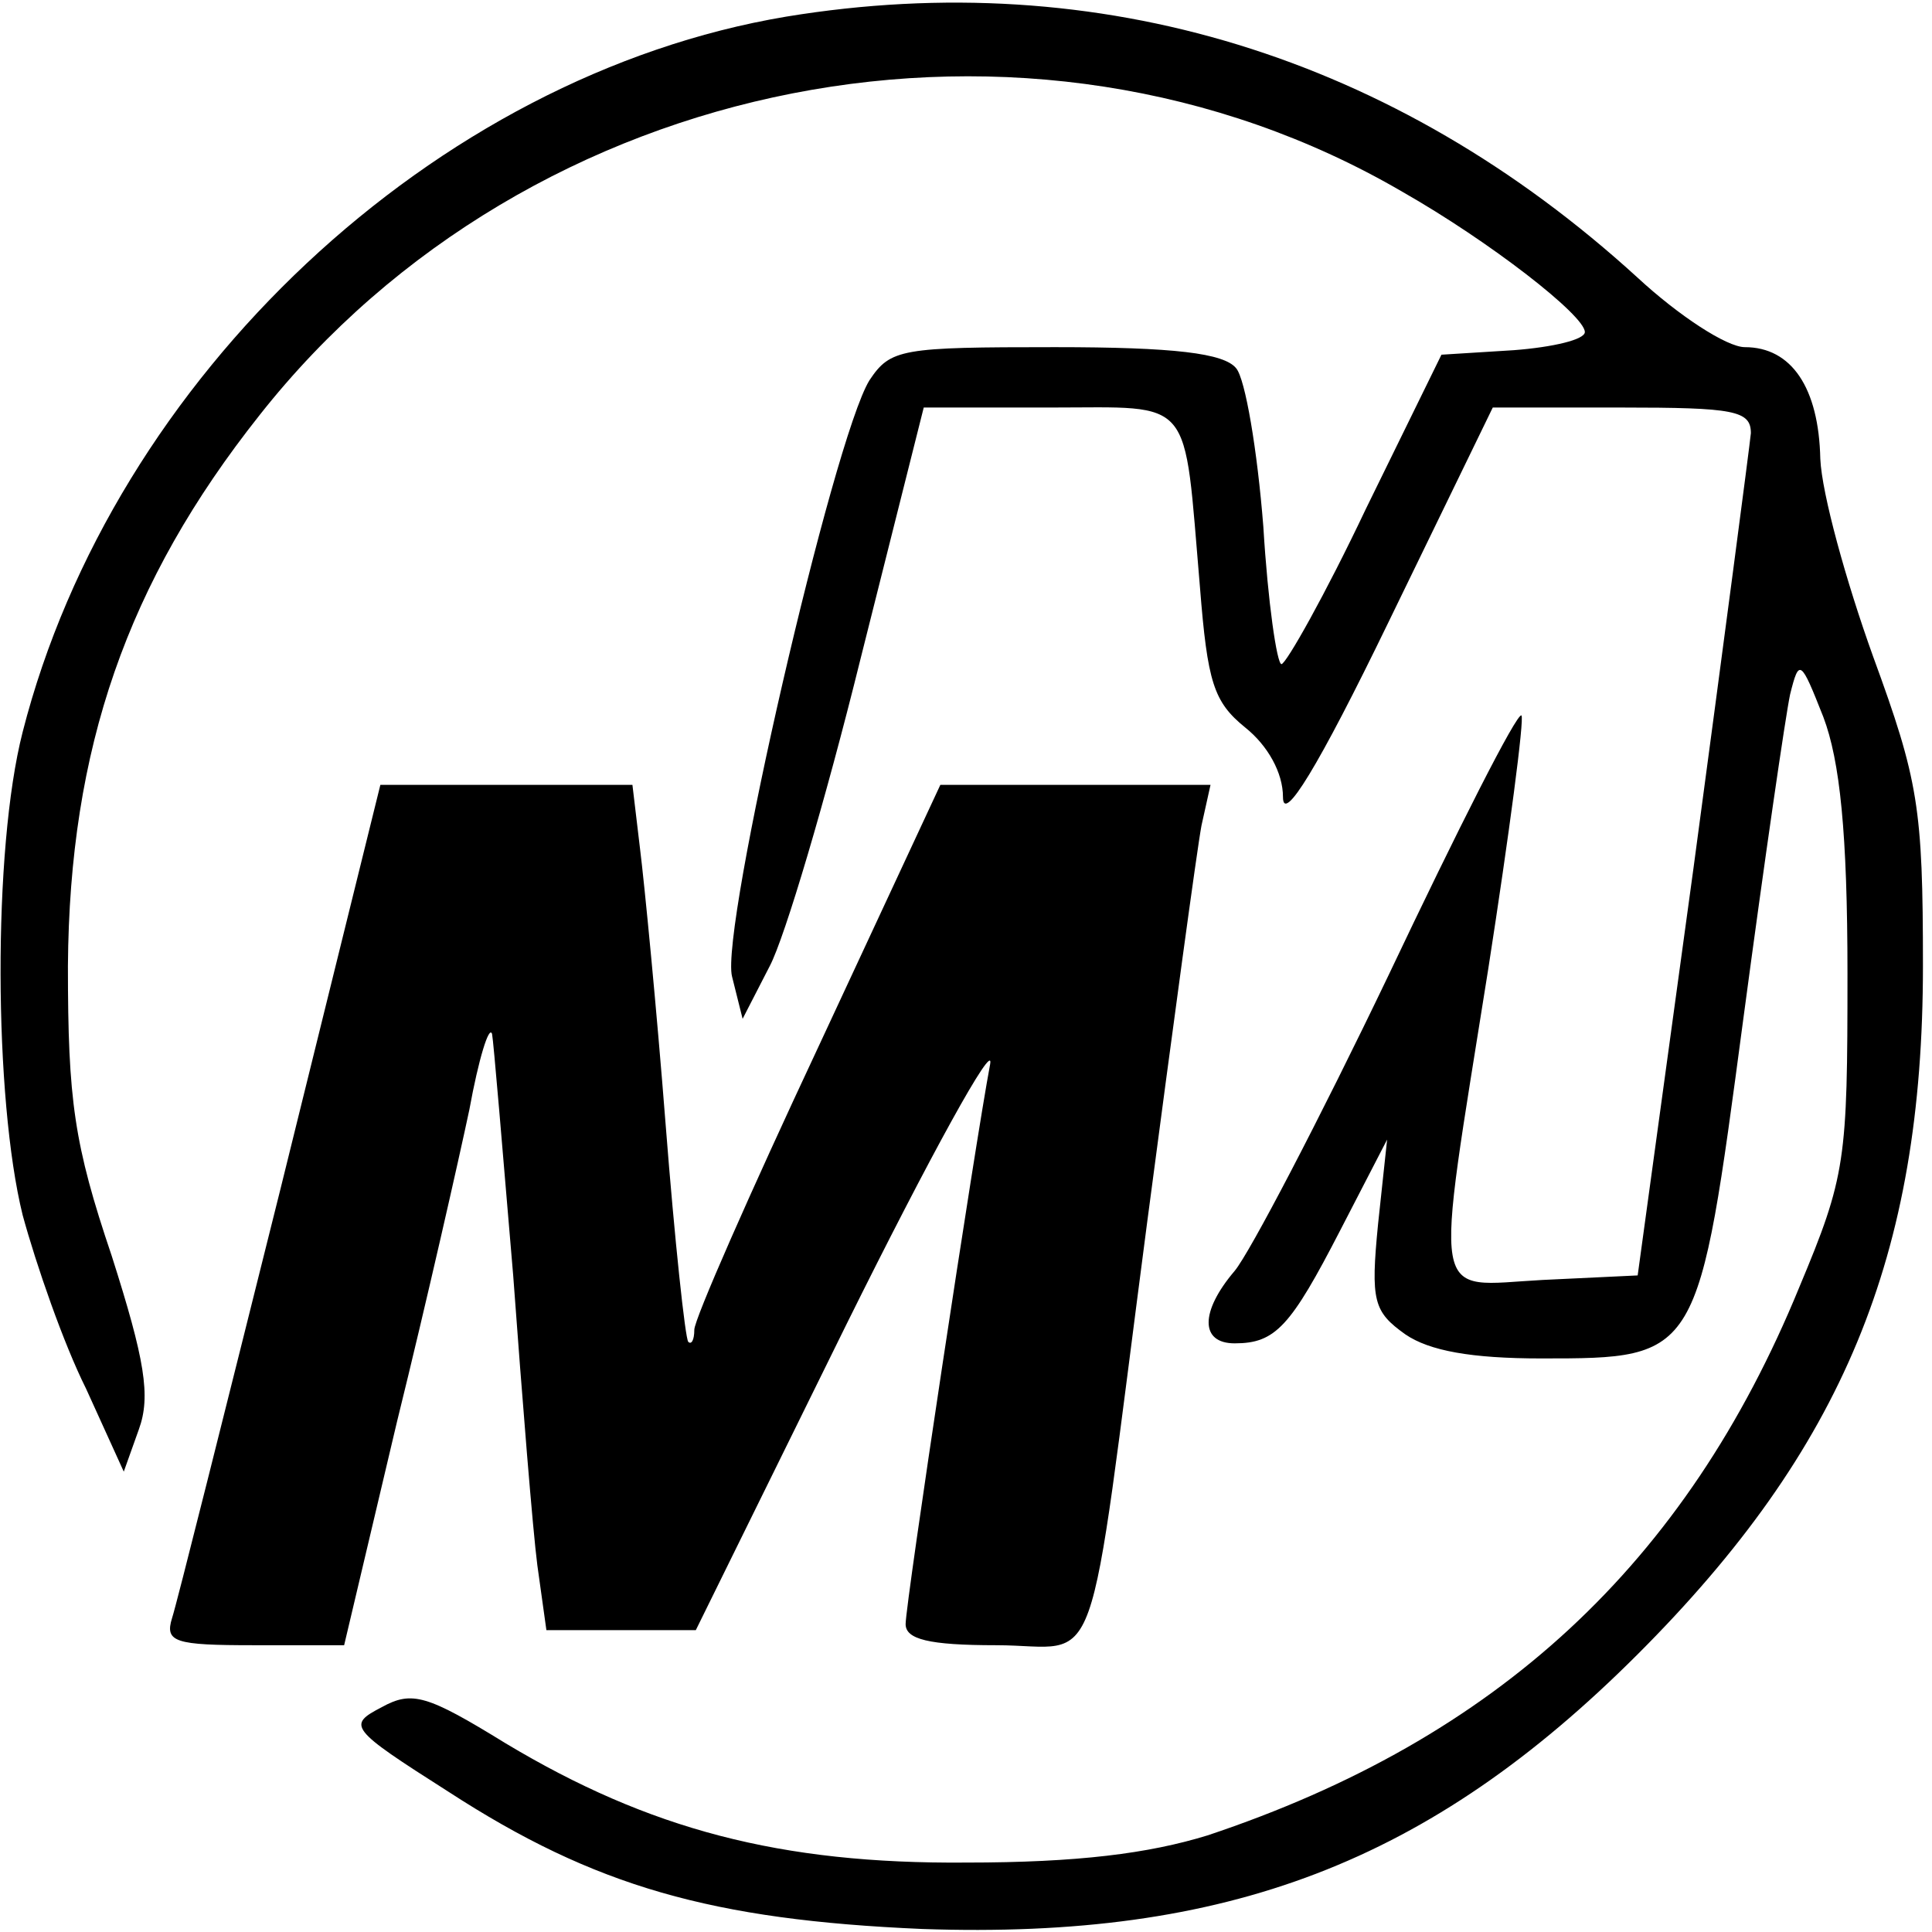
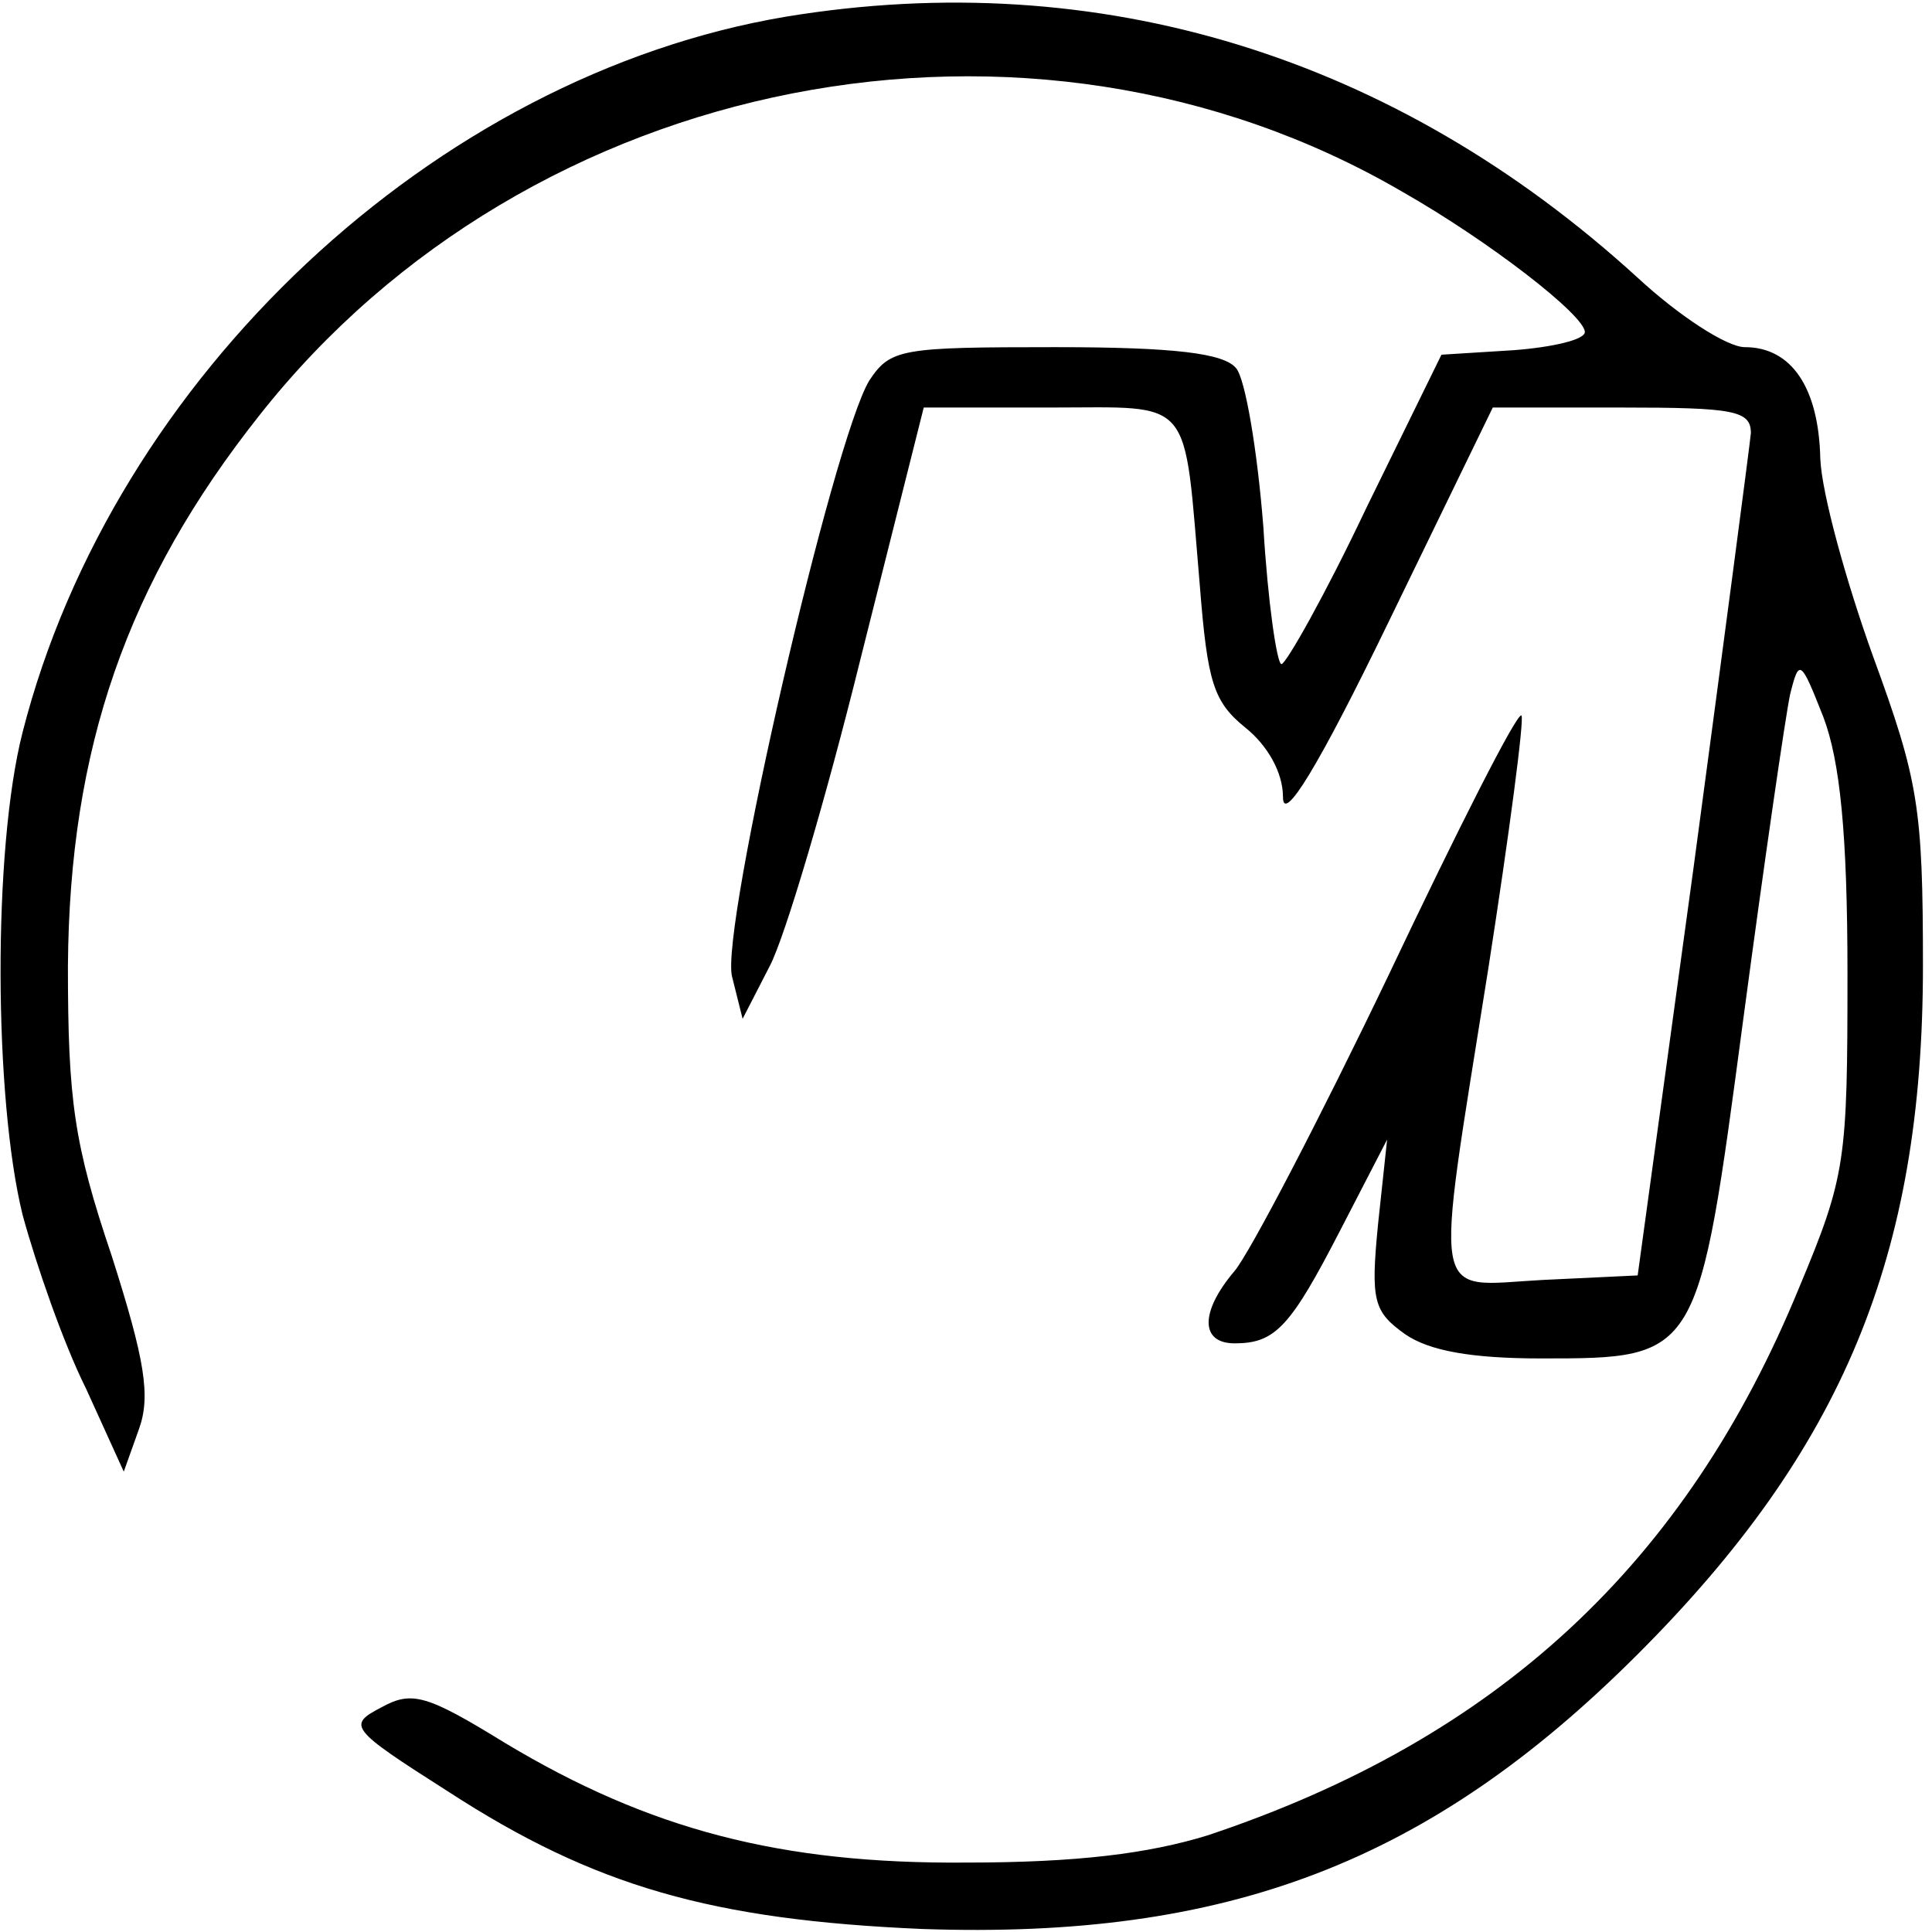
<svg xmlns="http://www.w3.org/2000/svg" version="1.0" width="128pt" height="128pt" viewBox="0 0 128 128" preserveAspectRatio="xMidYMid meet">
  <g transform="translate(0,128) scale(0.1,-0.1)" fill="#000000" stroke="none">
    <path d="M521 1269 c-233 -39 -446 -239 -506 -474 -20 -78 -19 -243 0 -320 9 -33 27 -85 42 -115 l25 -55 10 28 c8 22 4 46 -18 115 -25 74 -29 103 -29 192 1 144 39 254 127 365 179 227 510 292 757 148 58 -33 121 -82 121 -93 0 -5 -21 -10 -47 -12 l-48 -3 -50 -102 c-27 -57 -53 -103 -56 -103 -3 0 -9 41 -12 91 -4 51 -12 98 -18 105 -8 10 -41 14 -120 14 -102 0 -109 -1 -123 -22 -24 -39 -99 -364 -91 -395 l7 -28 18 35 c10 19 37 110 60 203 l42 167 84 0 c96 0 88 9 99 -119 5 -63 9 -76 30 -93 15 -12 25 -30 25 -46 0 -18 23 19 70 116 l69 142 85 0 c75 0 86 -2 86 -17 -1 -10 -18 -139 -38 -288 l-37 -270 -63 -3 c-75 -4 -72 -21 -36 206 14 90 24 166 22 168 -3 2 -42 -75 -88 -172 -46 -96 -92 -184 -102 -196 -23 -27 -23 -48 0 -48 27 0 37 11 70 75 l31 60 -6 -56 c-5 -51 -3 -58 18 -73 16 -11 44 -16 90 -16 105 0 104 0 134 225 14 105 28 201 31 215 6 24 7 23 22 -15 11 -29 16 -77 16 -170 0 -124 -1 -134 -32 -208 -75 -183 -200 -299 -392 -363 -39 -12 -86 -18 -160 -18 -123 -1 -210 22 -305 79 -52 32 -62 35 -82 24 -23 -12 -22 -14 44 -56 97 -63 175 -85 314 -91 202 -7 336 44 474 182 136 136 189 264 189 456 0 105 -3 123 -33 205 -18 50 -34 108 -35 131 -1 47 -19 74 -50 74 -12 0 -44 21 -71 46 -161 147 -357 207 -564 173z" />
-     <path d="M186 493 c-37 -148 -69 -276 -72 -285 -5 -16 2 -18 54 -18 l60 0 35 148 c20 81 41 174 48 207 6 33 13 56 15 50 1 -5 7 -77 14 -160 6 -82 13 -169 16 -192 l6 -43 50 0 49 0 100 203 c55 111 98 189 95 172 -10 -53 -56 -357 -56 -371 0 -10 15 -14 60 -14 71 0 59 -33 100 280 17 129 33 247 36 263 l6 27 -90 0 -89 0 -81 -174 c-45 -96 -82 -180 -82 -187 0 -7 -2 -10 -4 -8 -2 2 -9 67 -15 144 -6 77 -14 159 -17 183 l-5 42 -83 0 -84 0 -66 -267z" />
  </g>
</svg>